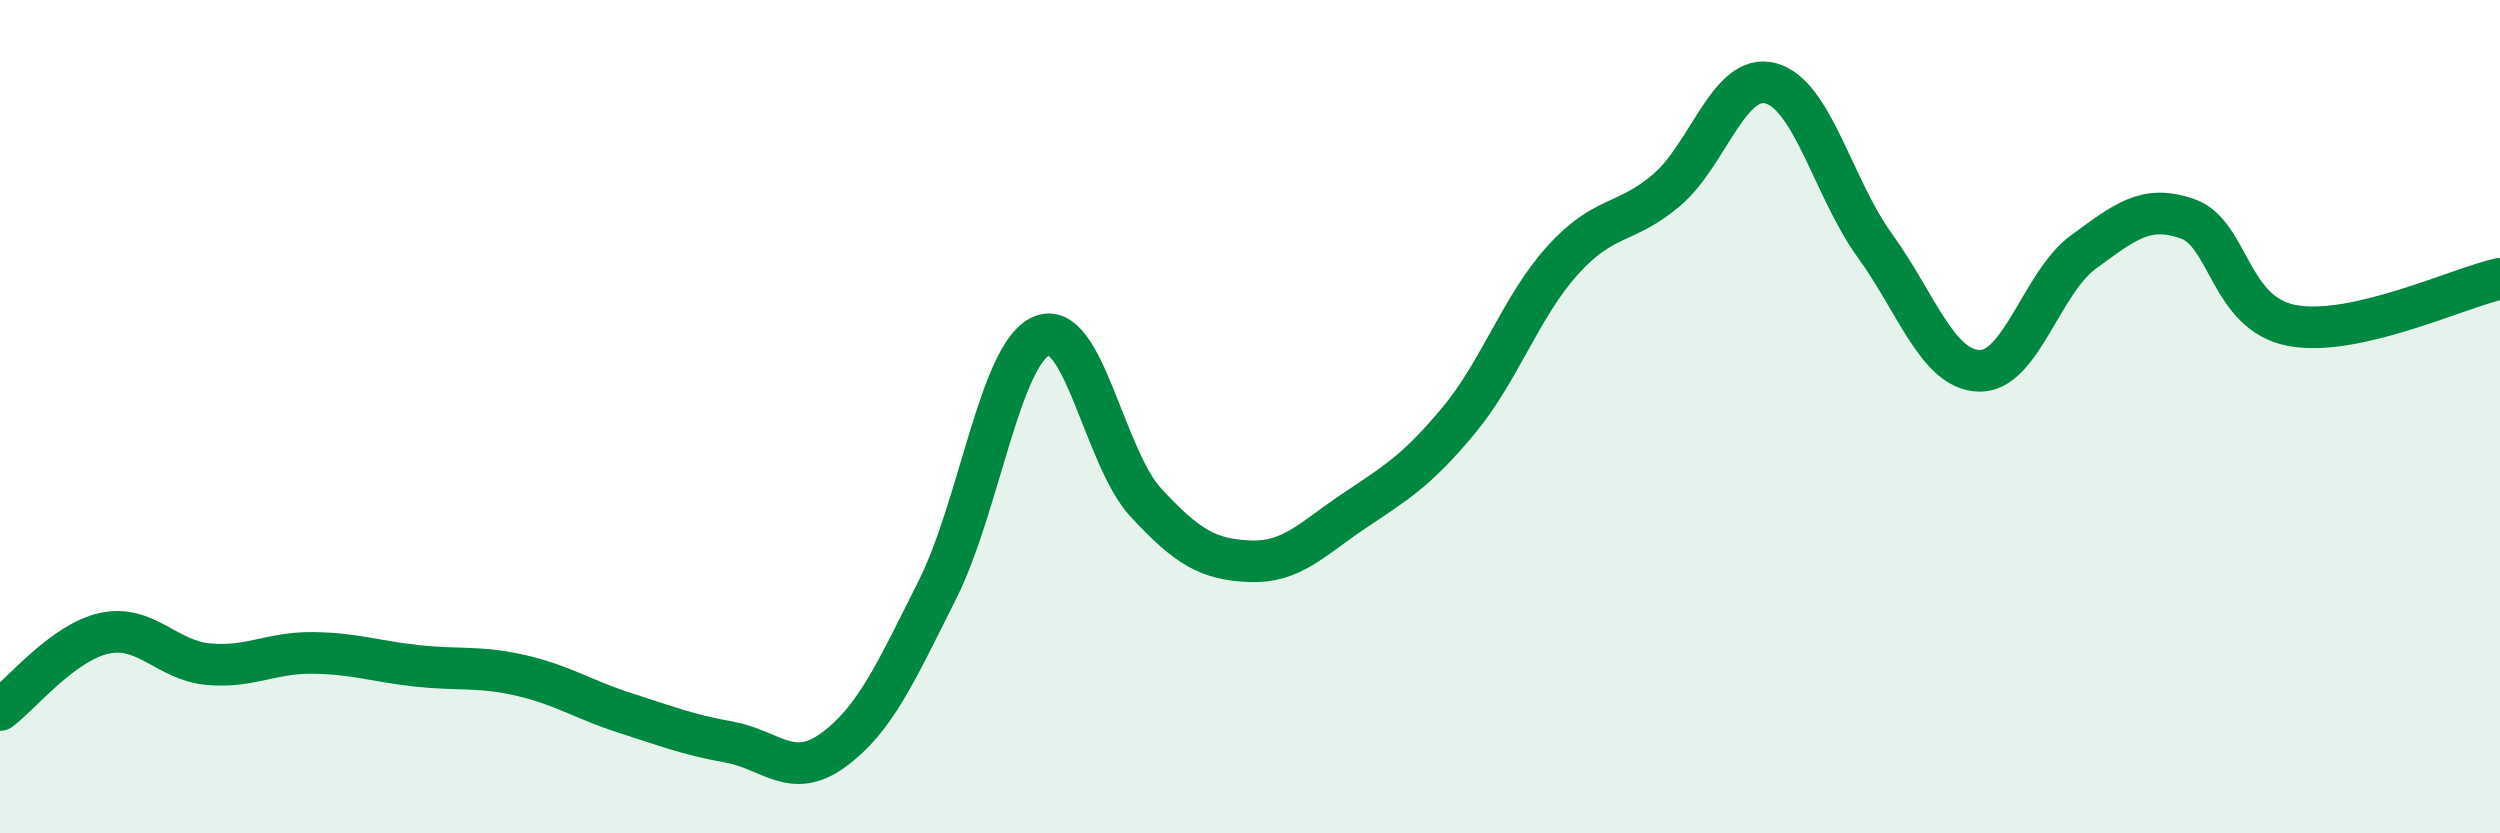
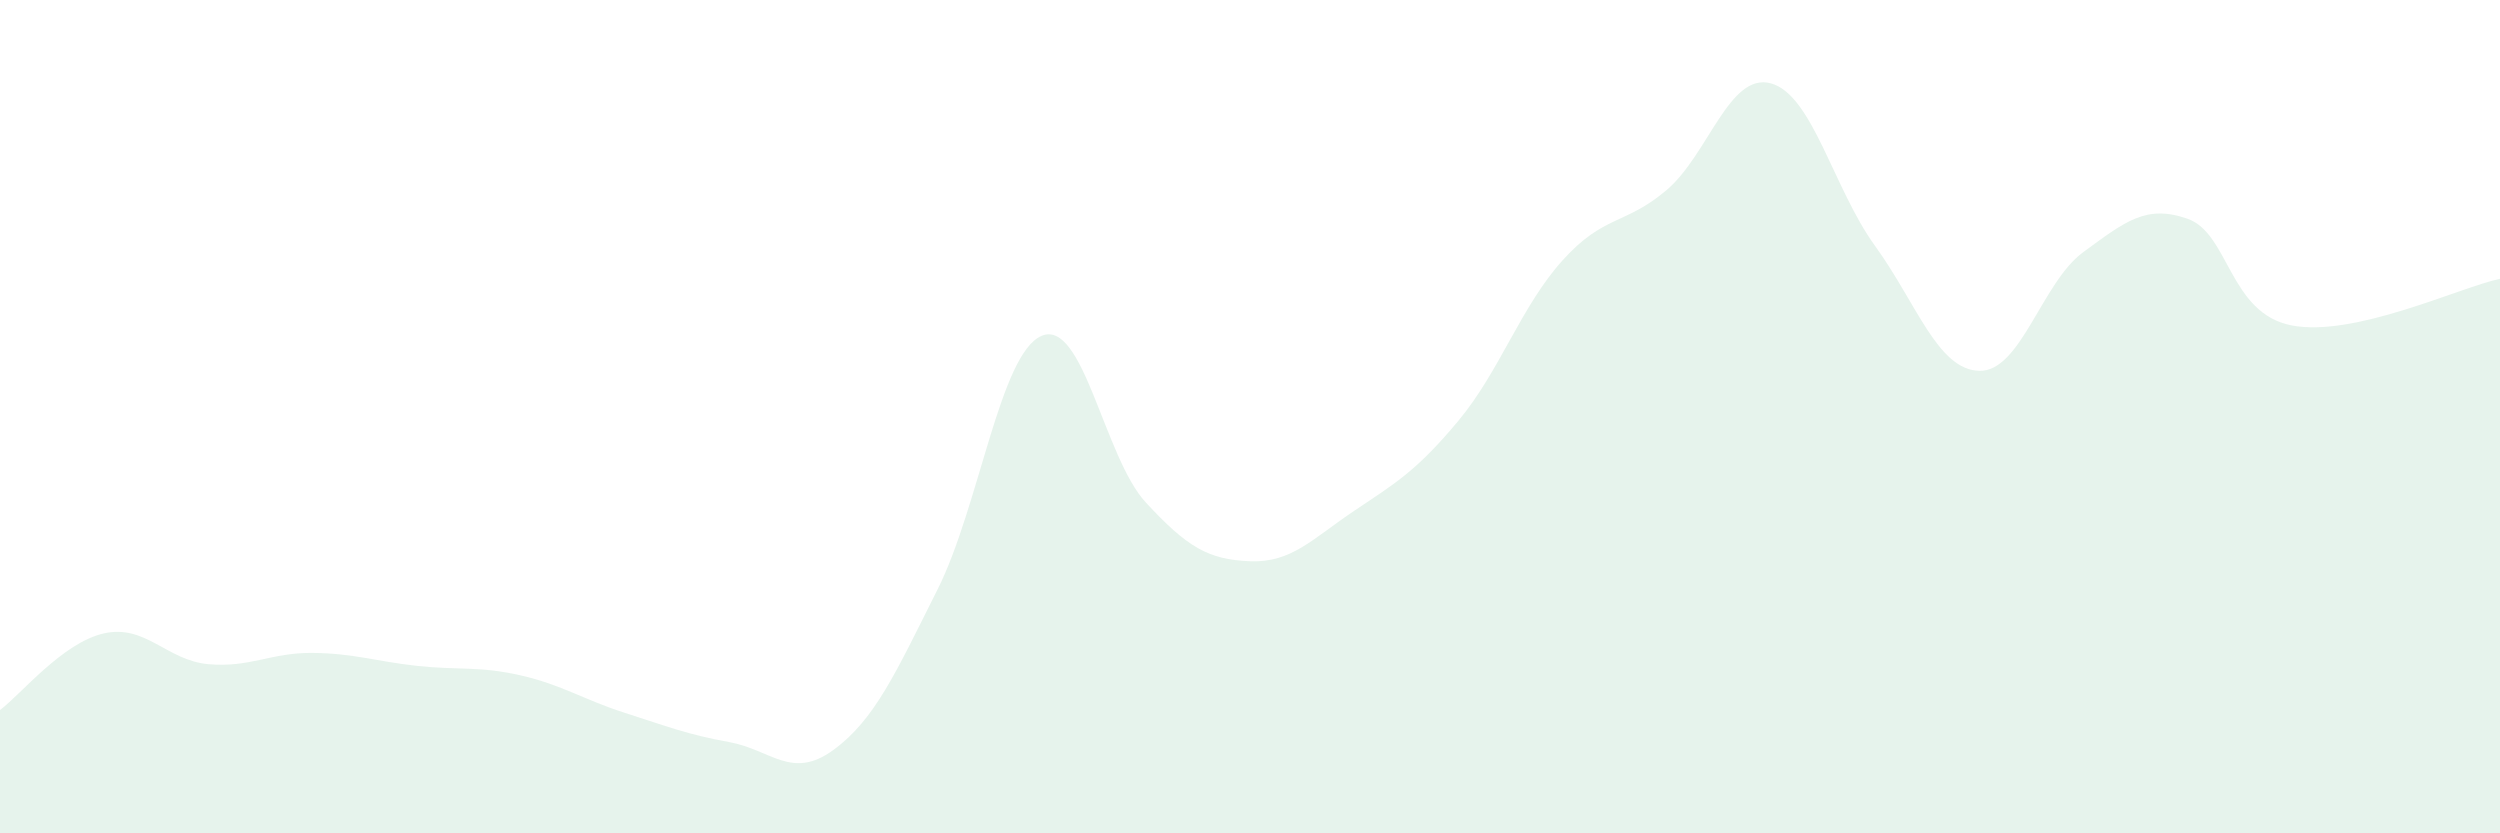
<svg xmlns="http://www.w3.org/2000/svg" width="60" height="20" viewBox="0 0 60 20">
  <path d="M 0,17.04 C 0.5,16.67 1.5,15.42 2.5,15.2 C 3.5,14.98 4,15.85 5,15.94 C 6,16.03 6.5,15.66 7.5,15.67 C 8.5,15.68 9,15.87 10,15.98 C 11,16.09 11.5,15.98 12.5,16.21 C 13.5,16.44 14,16.79 15,17.11 C 16,17.43 16.5,17.63 17.5,17.81 C 18.5,17.99 19,18.73 20,18 C 21,17.27 21.5,16.14 22.5,14.15 C 23.5,12.16 24,8.48 25,8.06 C 26,7.64 26.5,10.98 27.5,12.06 C 28.5,13.14 29,13.43 30,13.47 C 31,13.51 31.5,12.93 32.5,12.26 C 33.5,11.59 34,11.3 35,10.1 C 36,8.9 36.5,7.36 37.5,6.25 C 38.5,5.14 39,5.41 40,4.56 C 41,3.71 41.5,1.73 42.5,2 C 43.5,2.27 44,4.52 45,5.9 C 46,7.28 46.5,8.87 47.5,8.9 C 48.5,8.93 49,6.78 50,6.05 C 51,5.32 51.5,4.9 52.5,5.25 C 53.5,5.6 53.5,7.52 55,7.81 C 56.5,8.1 59,6.91 60,6.69L60 20L0 20Z" fill="#008740" opacity="0.1" stroke-linecap="round" stroke-linejoin="round" />
-   <path d="M 0,17.04 C 0.5,16.67 1.5,15.42 2.5,15.2 C 3.5,14.98 4,15.85 5,15.94 C 6,16.03 6.5,15.66 7.5,15.67 C 8.5,15.68 9,15.87 10,15.98 C 11,16.09 11.5,15.98 12.5,16.21 C 13.5,16.44 14,16.79 15,17.11 C 16,17.43 16.5,17.63 17.5,17.81 C 18.5,17.99 19,18.73 20,18 C 21,17.27 21.5,16.14 22.5,14.15 C 23.5,12.16 24,8.48 25,8.06 C 26,7.64 26.5,10.98 27.5,12.06 C 28.5,13.14 29,13.43 30,13.47 C 31,13.51 31.5,12.93 32.5,12.26 C 33.5,11.59 34,11.3 35,10.1 C 36,8.9 36.5,7.36 37.5,6.25 C 38.5,5.14 39,5.41 40,4.56 C 41,3.71 41.5,1.73 42.5,2 C 43.5,2.27 44,4.52 45,5.9 C 46,7.28 46.5,8.87 47.5,8.9 C 48.5,8.93 49,6.78 50,6.05 C 51,5.32 51.5,4.9 52.5,5.25 C 53.5,5.6 53.5,7.52 55,7.81 C 56.5,8.1 59,6.91 60,6.69" stroke="#008740" stroke-width="1" fill="none" stroke-linecap="round" stroke-linejoin="round" />
</svg>